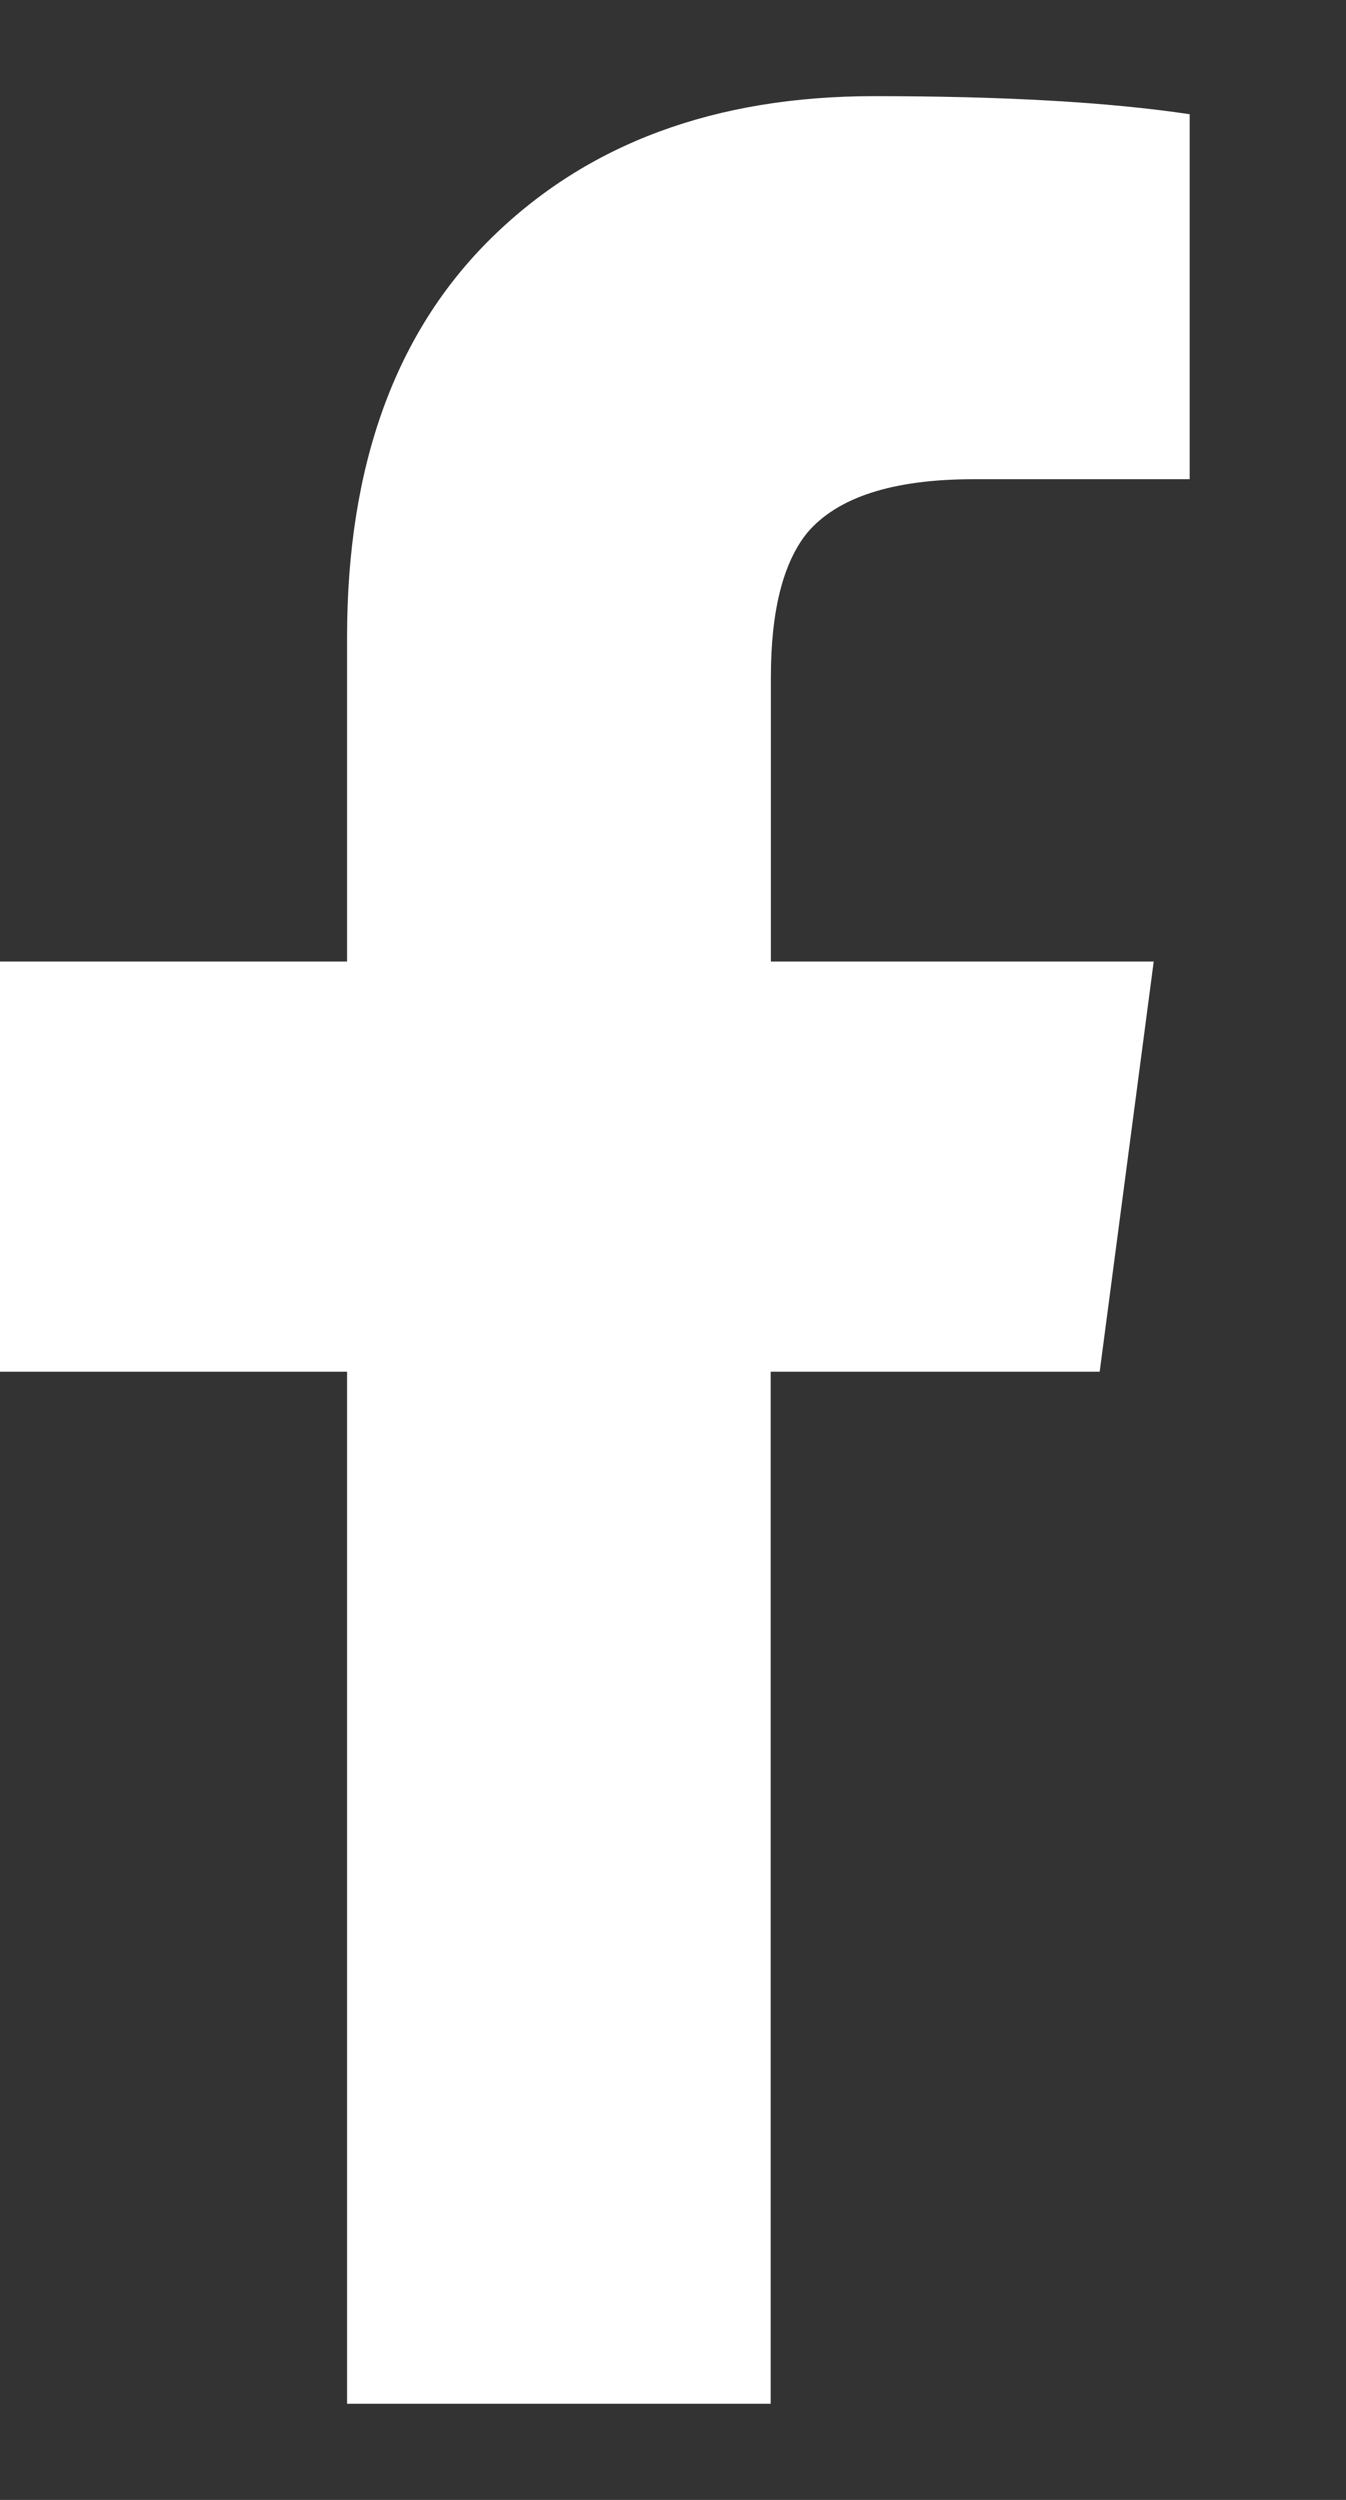
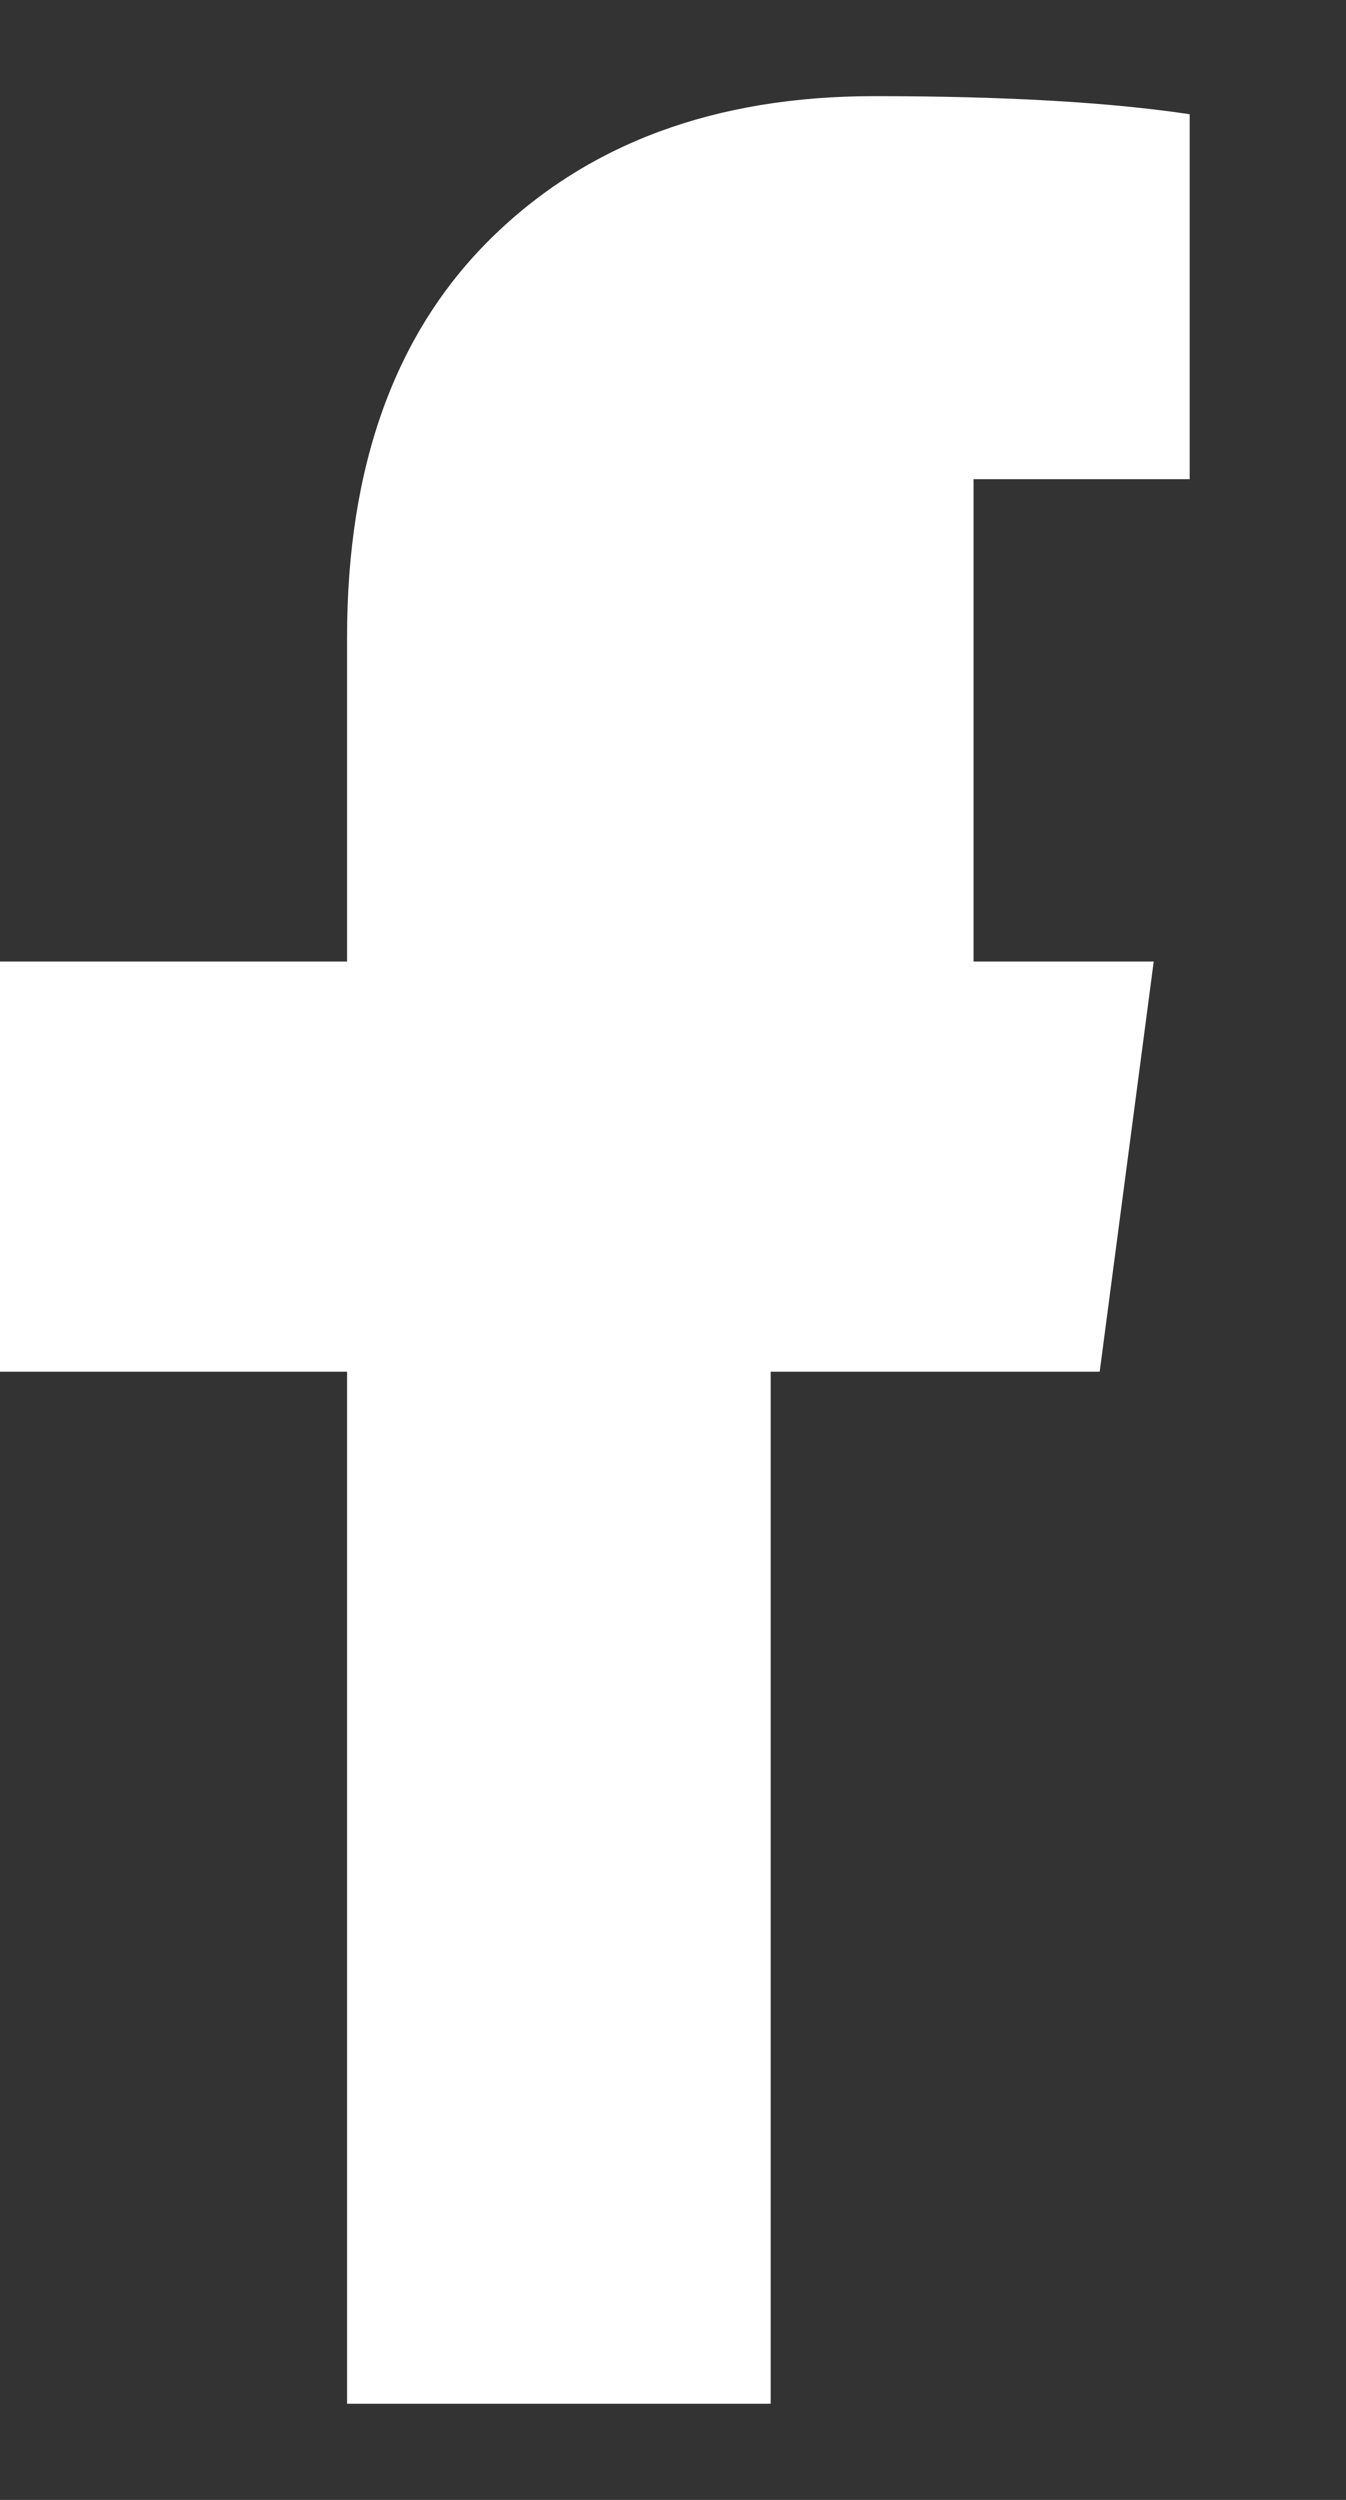
<svg xmlns="http://www.w3.org/2000/svg" width="7" height="13" viewBox="0 0 7 13">
  <rect x="0" y="0" width="7" height="13" fill="#333333" stroke="none" />
-   <path fill="#fff" fill-rule="evenodd" d="M1.805 12.5V7.133H0V5h1.805V3.312c0-.89.25-1.582.75-2.074C3.055.746 3.719.5 4.547.5c.672 0 1.219.031 1.64.094v1.898H5.063c-.421 0-.71.094-.867.281-.125.157-.187.407-.187.75V5H6l-.281 2.133H4.008V12.5H1.805z" />
+   <path fill="#fff" fill-rule="evenodd" d="M1.805 12.5V7.133H0V5h1.805V3.312c0-.89.25-1.582.75-2.074C3.055.746 3.719.5 4.547.5c.672 0 1.219.031 1.64.094v1.898H5.063V5H6l-.281 2.133H4.008V12.5H1.805z" />
</svg>